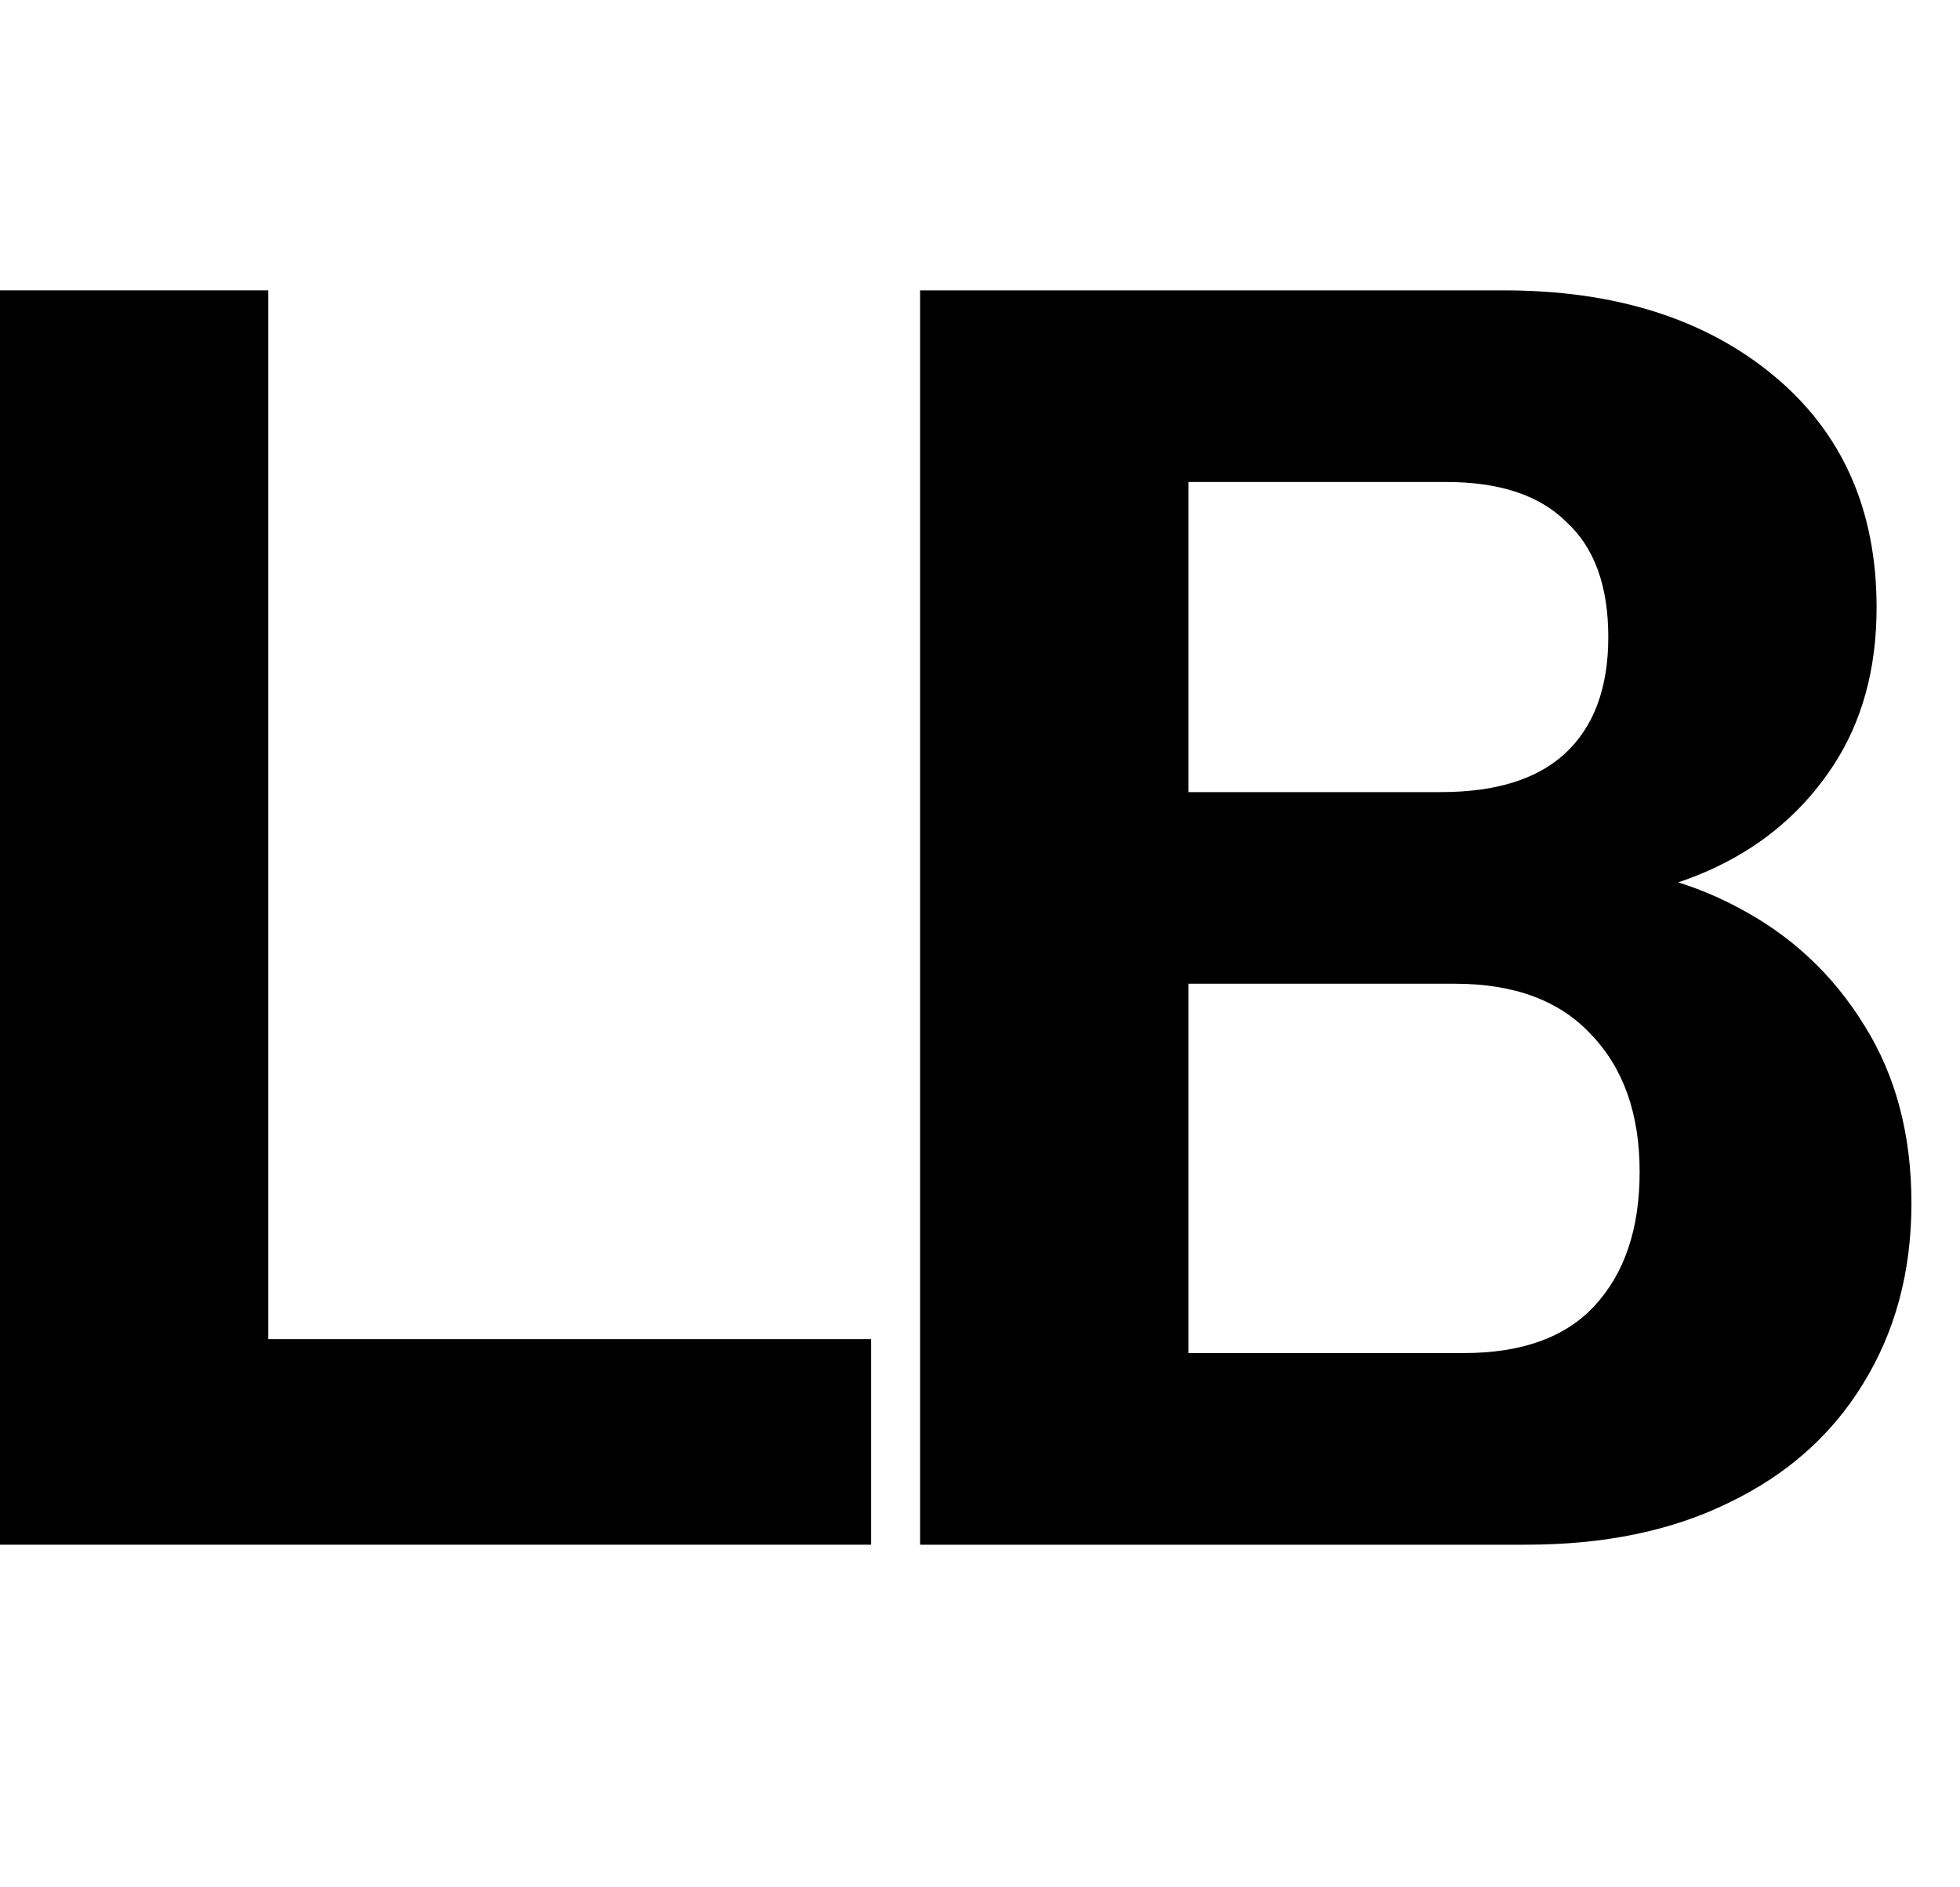
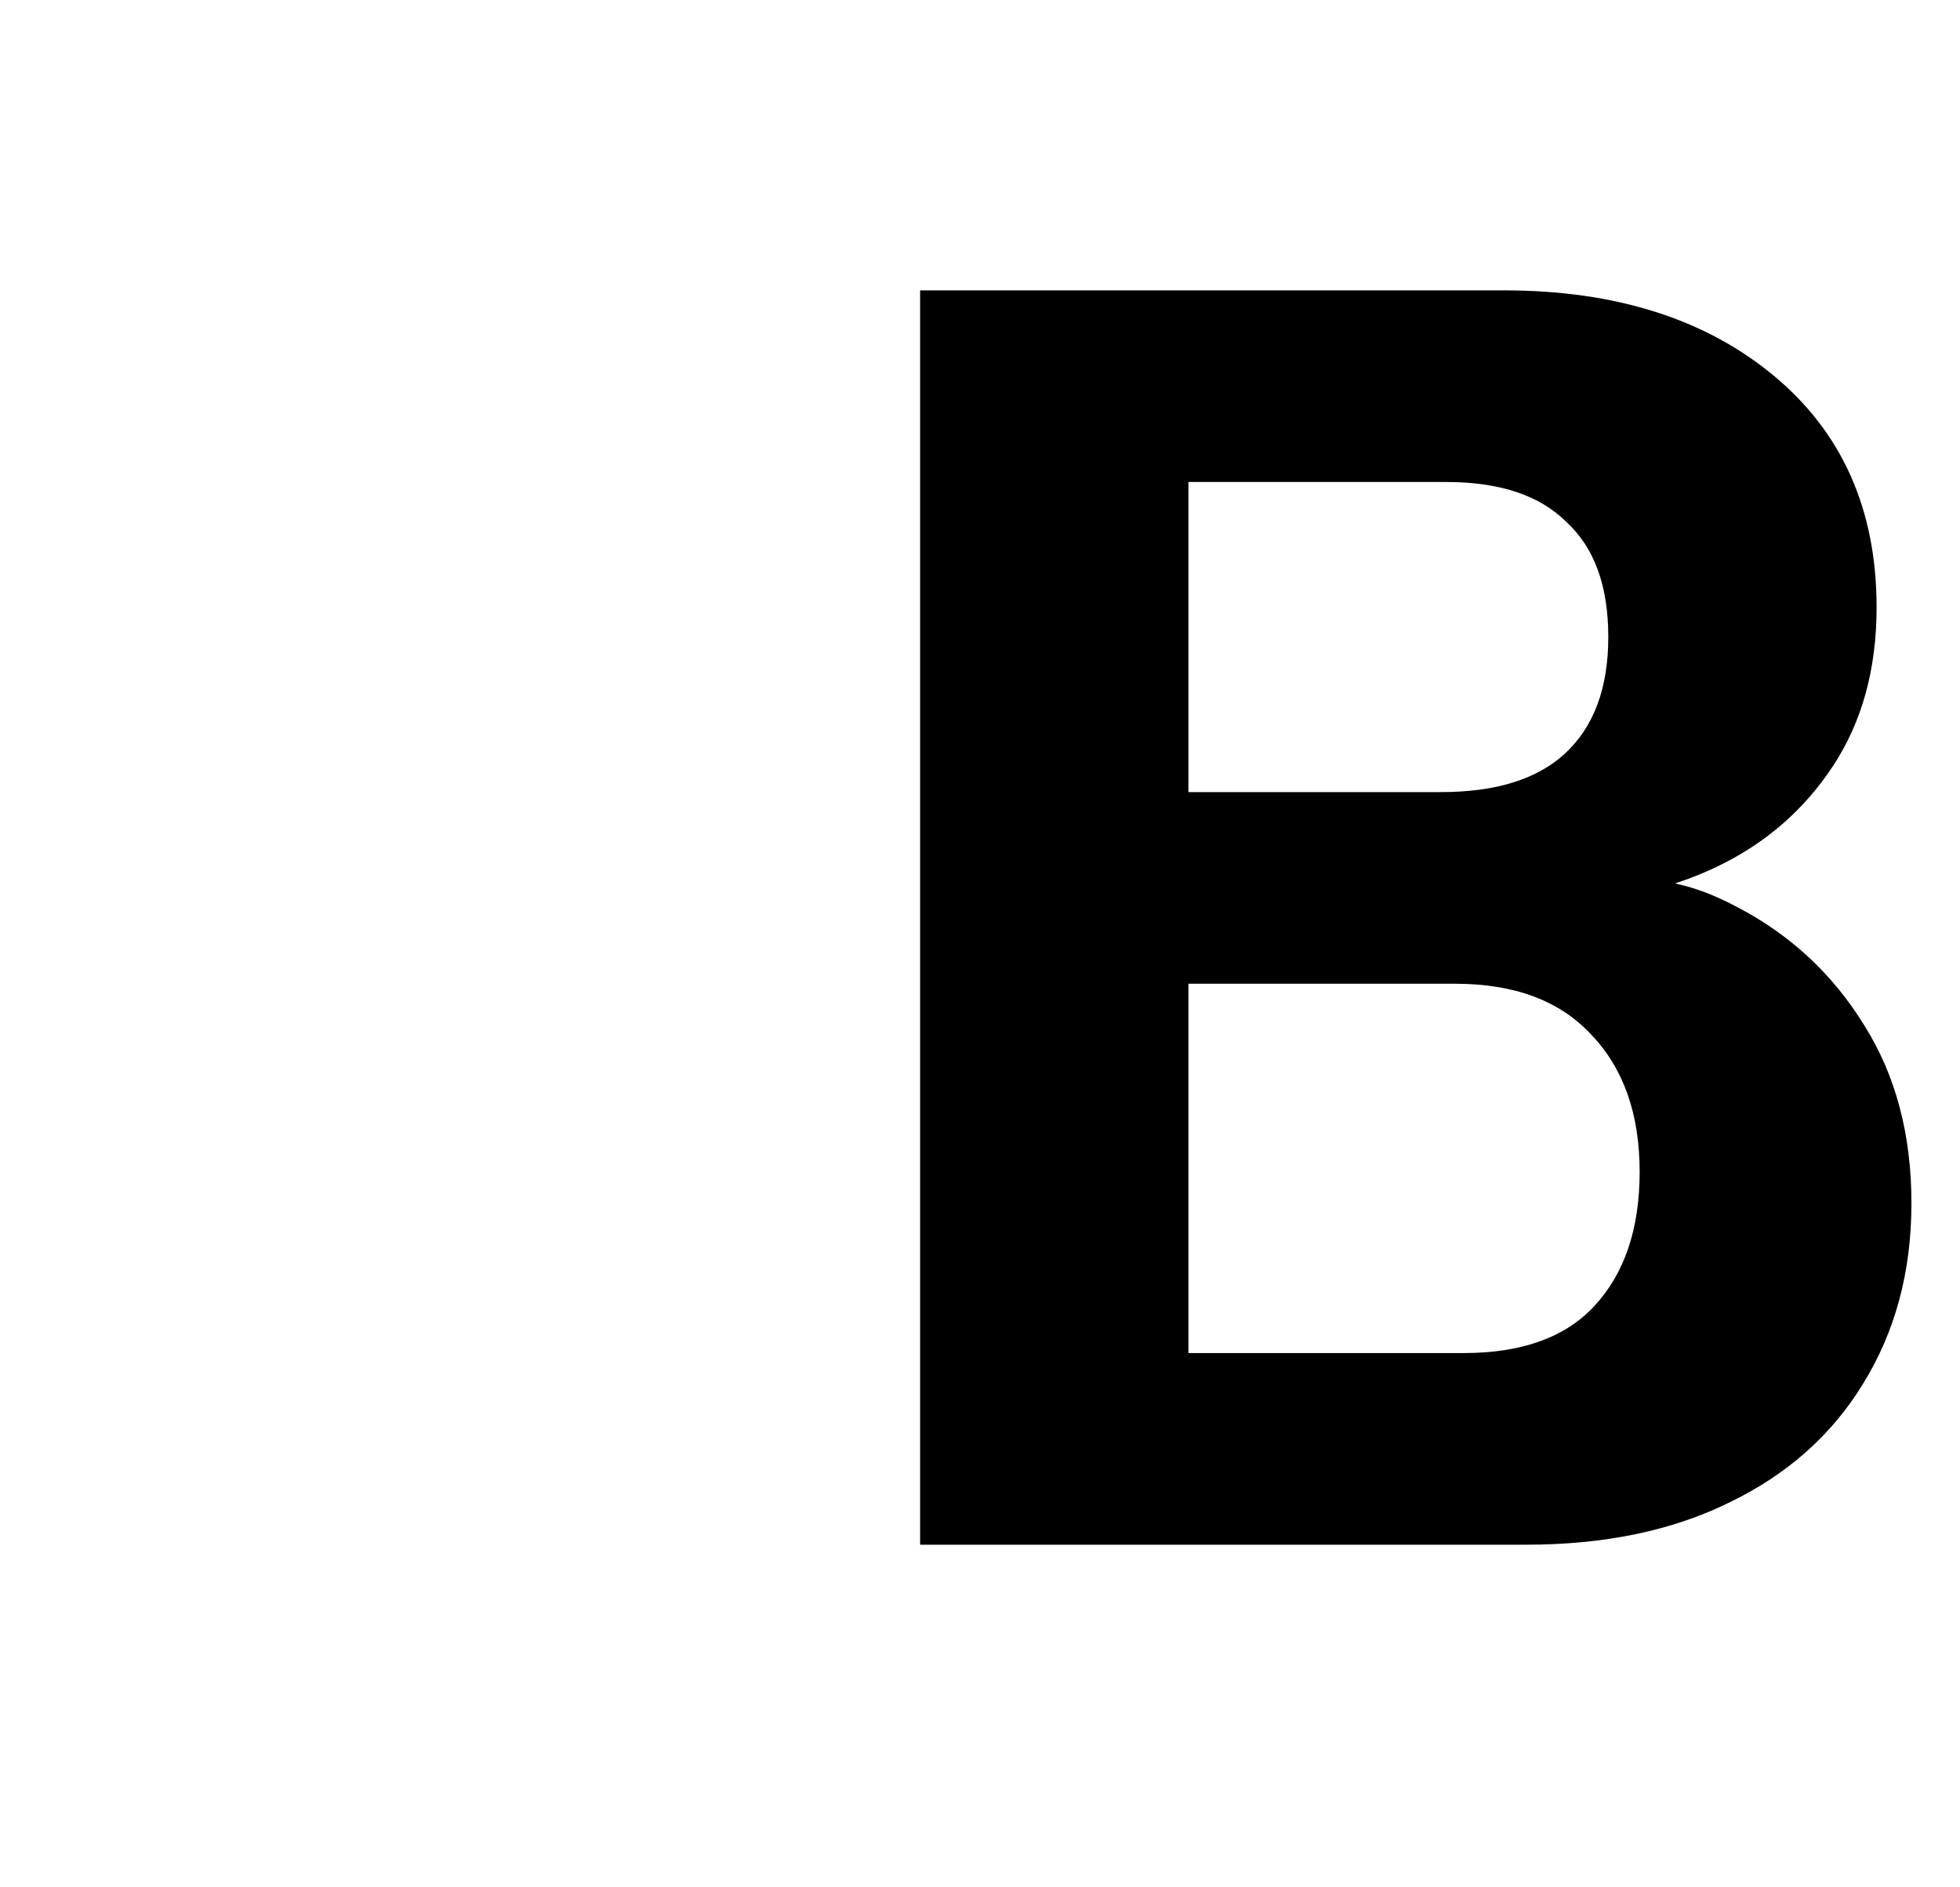
<svg xmlns="http://www.w3.org/2000/svg" fill="none" height="100%" overflow="visible" preserveAspectRatio="none" style="display: block;" viewBox="0 0 27 26" width="100%">
  <g id="Frame 2147238640">
    <g id="LB">
-       <path d="M0 21.28V4H3.696V21.28H0ZM1.728 21.28V18.448H12V21.28H1.728Z" fill="black" />
-       <path d="M15.699 21.28V18.64H20.163C20.963 18.64 21.563 18.424 21.963 17.992C22.379 17.544 22.587 16.928 22.587 16.144C22.587 15.344 22.363 14.712 21.915 14.248C21.483 13.784 20.859 13.552 20.043 13.552H15.699V10.912H19.851C20.603 10.912 21.171 10.736 21.555 10.384C21.955 10.016 22.155 9.48 22.155 8.776C22.155 8.072 21.963 7.544 21.579 7.192C21.211 6.824 20.659 6.64 19.923 6.64H15.699V4H20.715C22.251 4 23.491 4.392 24.435 5.176C25.379 5.96 25.851 7.024 25.851 8.368C25.851 9.216 25.651 9.944 25.251 10.552C24.851 11.16 24.315 11.624 23.643 11.944C22.971 12.264 22.219 12.424 21.387 12.424L21.507 11.92C22.403 11.92 23.211 12.112 23.931 12.496C24.667 12.88 25.251 13.424 25.683 14.128C26.115 14.816 26.331 15.632 26.331 16.576C26.331 17.52 26.107 18.352 25.659 19.072C25.227 19.776 24.611 20.32 23.811 20.704C23.027 21.088 22.099 21.28 21.027 21.28H15.699ZM12.675 21.28V4H16.371V21.28H12.675Z" fill="black" />
+       <path d="M15.699 21.28V18.64H20.163C20.963 18.64 21.563 18.424 21.963 17.992C22.379 17.544 22.587 16.928 22.587 16.144C22.587 15.344 22.363 14.712 21.915 14.248C21.483 13.784 20.859 13.552 20.043 13.552H15.699V10.912H19.851C20.603 10.912 21.171 10.736 21.555 10.384C21.955 10.016 22.155 9.48 22.155 8.776C22.155 8.072 21.963 7.544 21.579 7.192C21.211 6.824 20.659 6.64 19.923 6.64H15.699V4H20.715C22.251 4 23.491 4.392 24.435 5.176C25.379 5.96 25.851 7.024 25.851 8.368C25.851 9.216 25.651 9.944 25.251 10.552C24.851 11.16 24.315 11.624 23.643 11.944C22.971 12.264 22.219 12.424 21.387 12.424C22.403 11.92 23.211 12.112 23.931 12.496C24.667 12.88 25.251 13.424 25.683 14.128C26.115 14.816 26.331 15.632 26.331 16.576C26.331 17.52 26.107 18.352 25.659 19.072C25.227 19.776 24.611 20.32 23.811 20.704C23.027 21.088 22.099 21.28 21.027 21.28H15.699ZM12.675 21.28V4H16.371V21.28H12.675Z" fill="black" />
    </g>
  </g>
</svg>